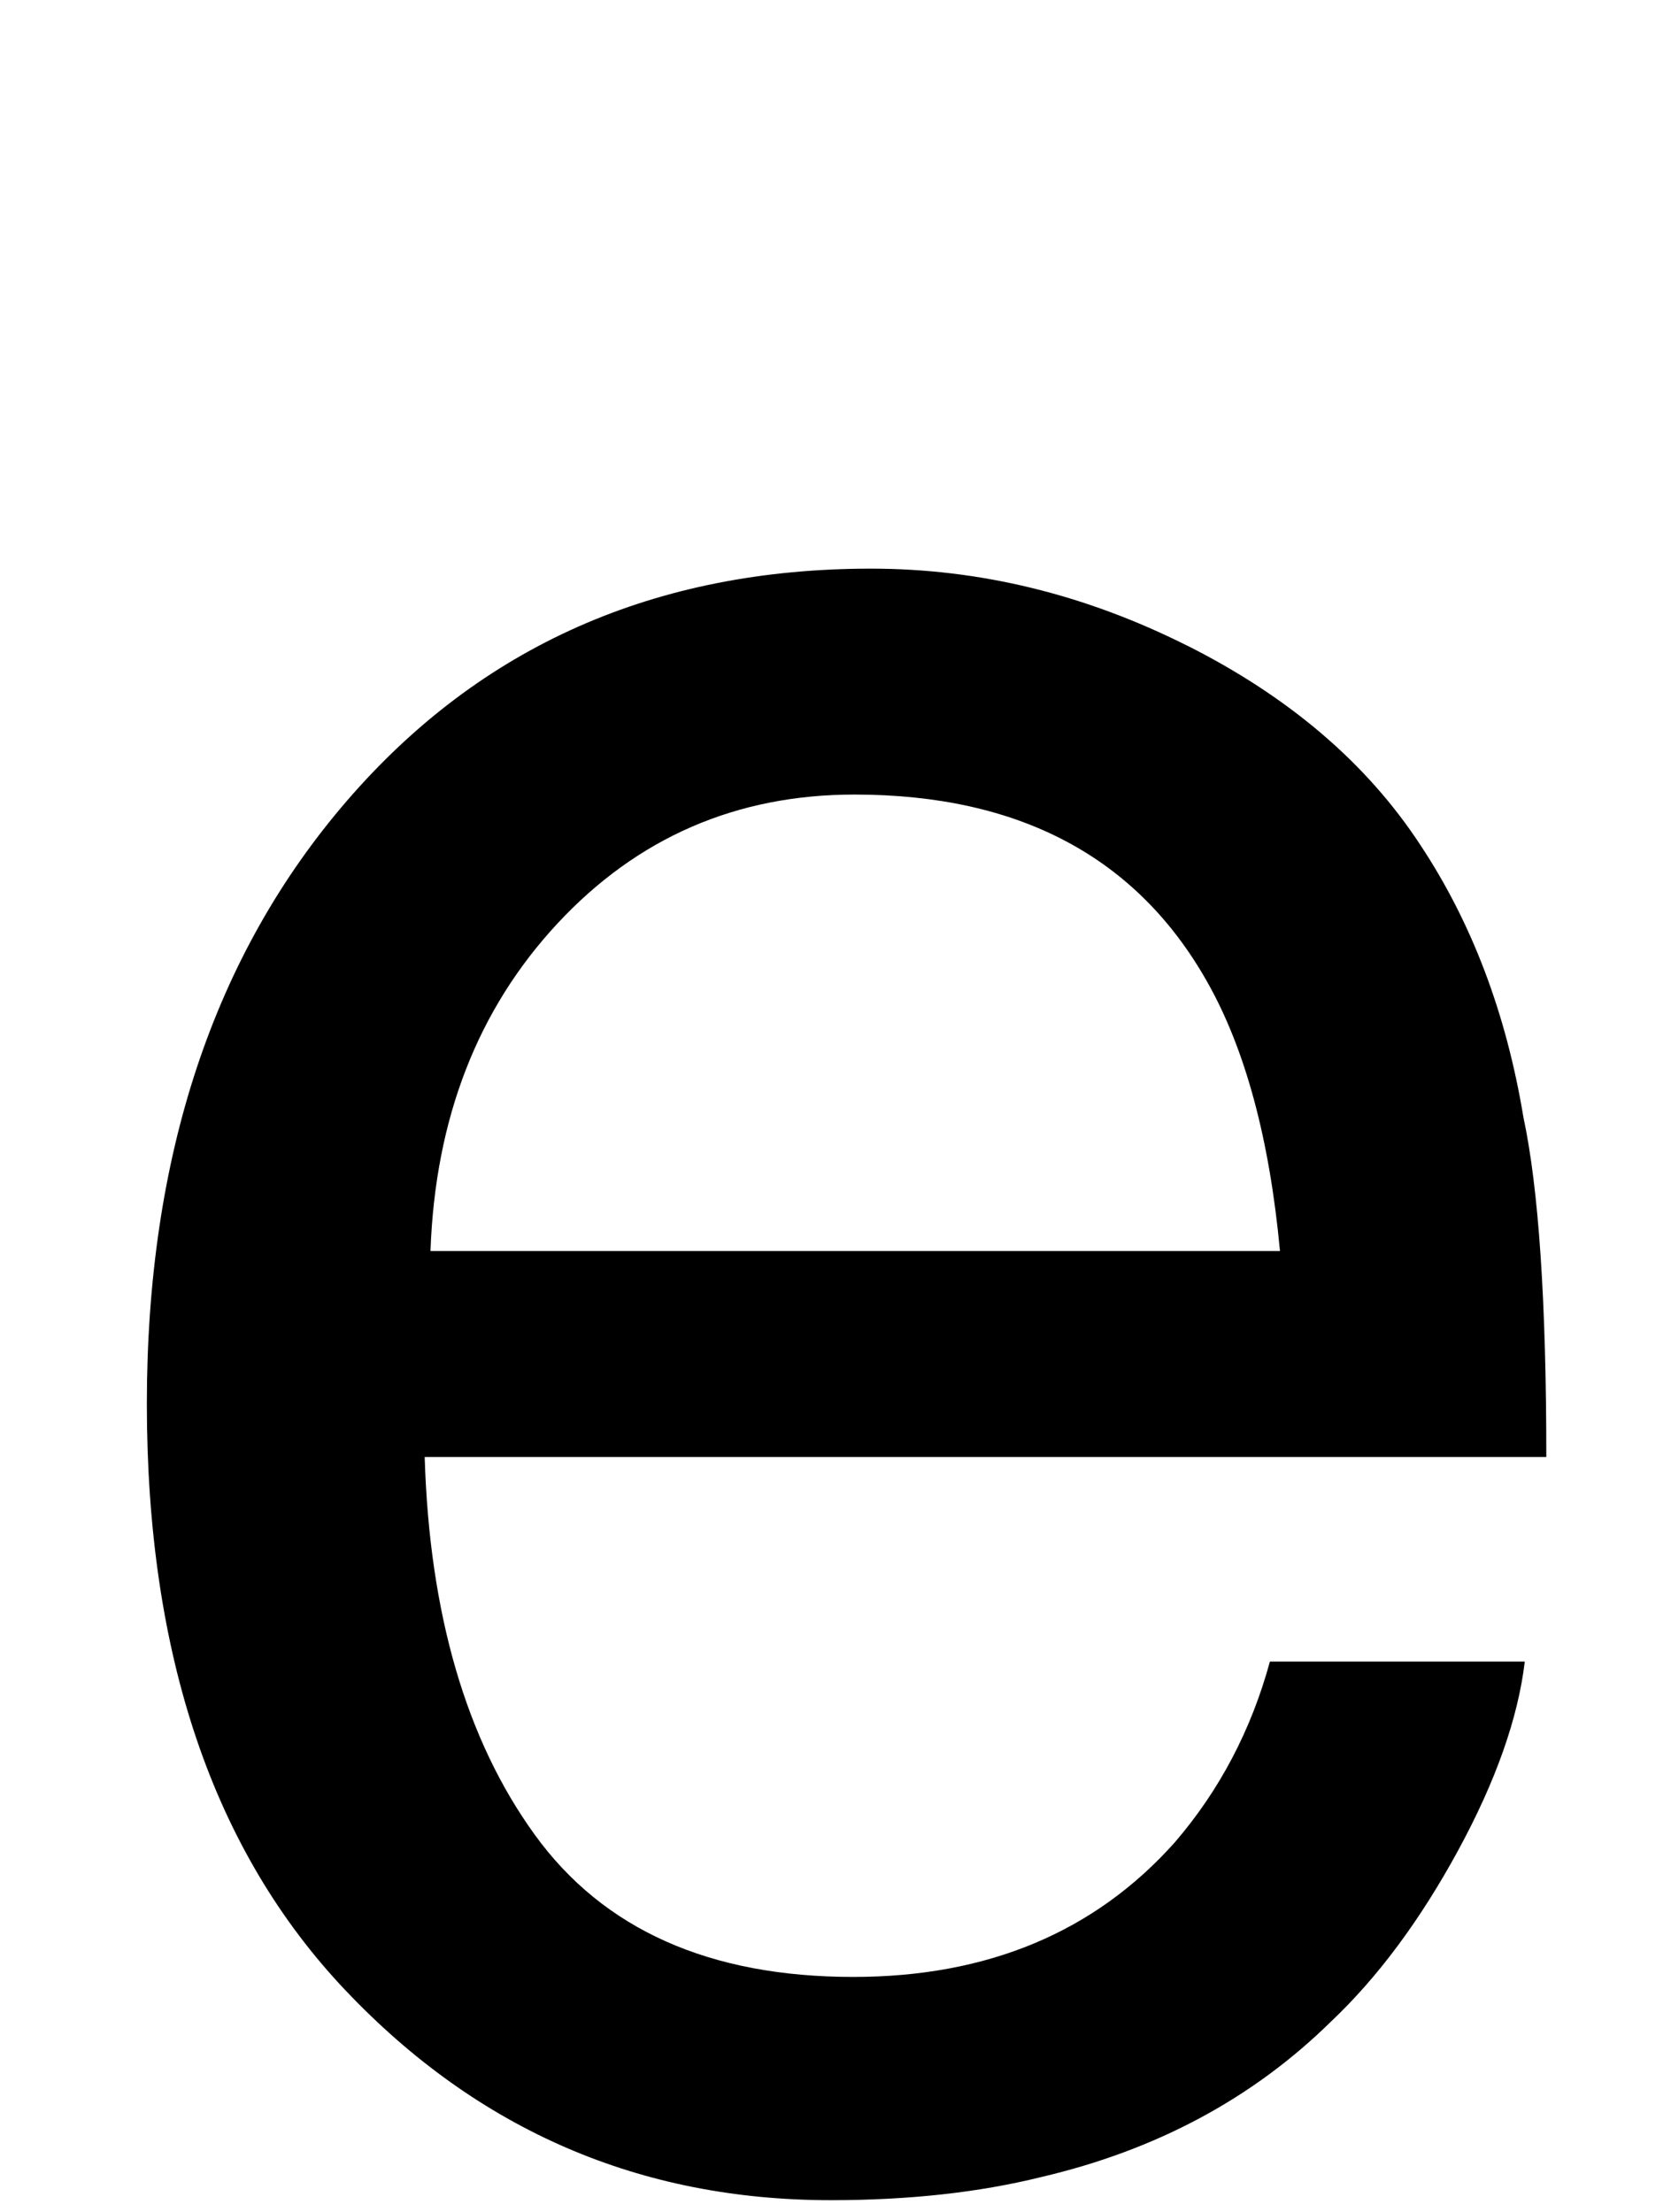
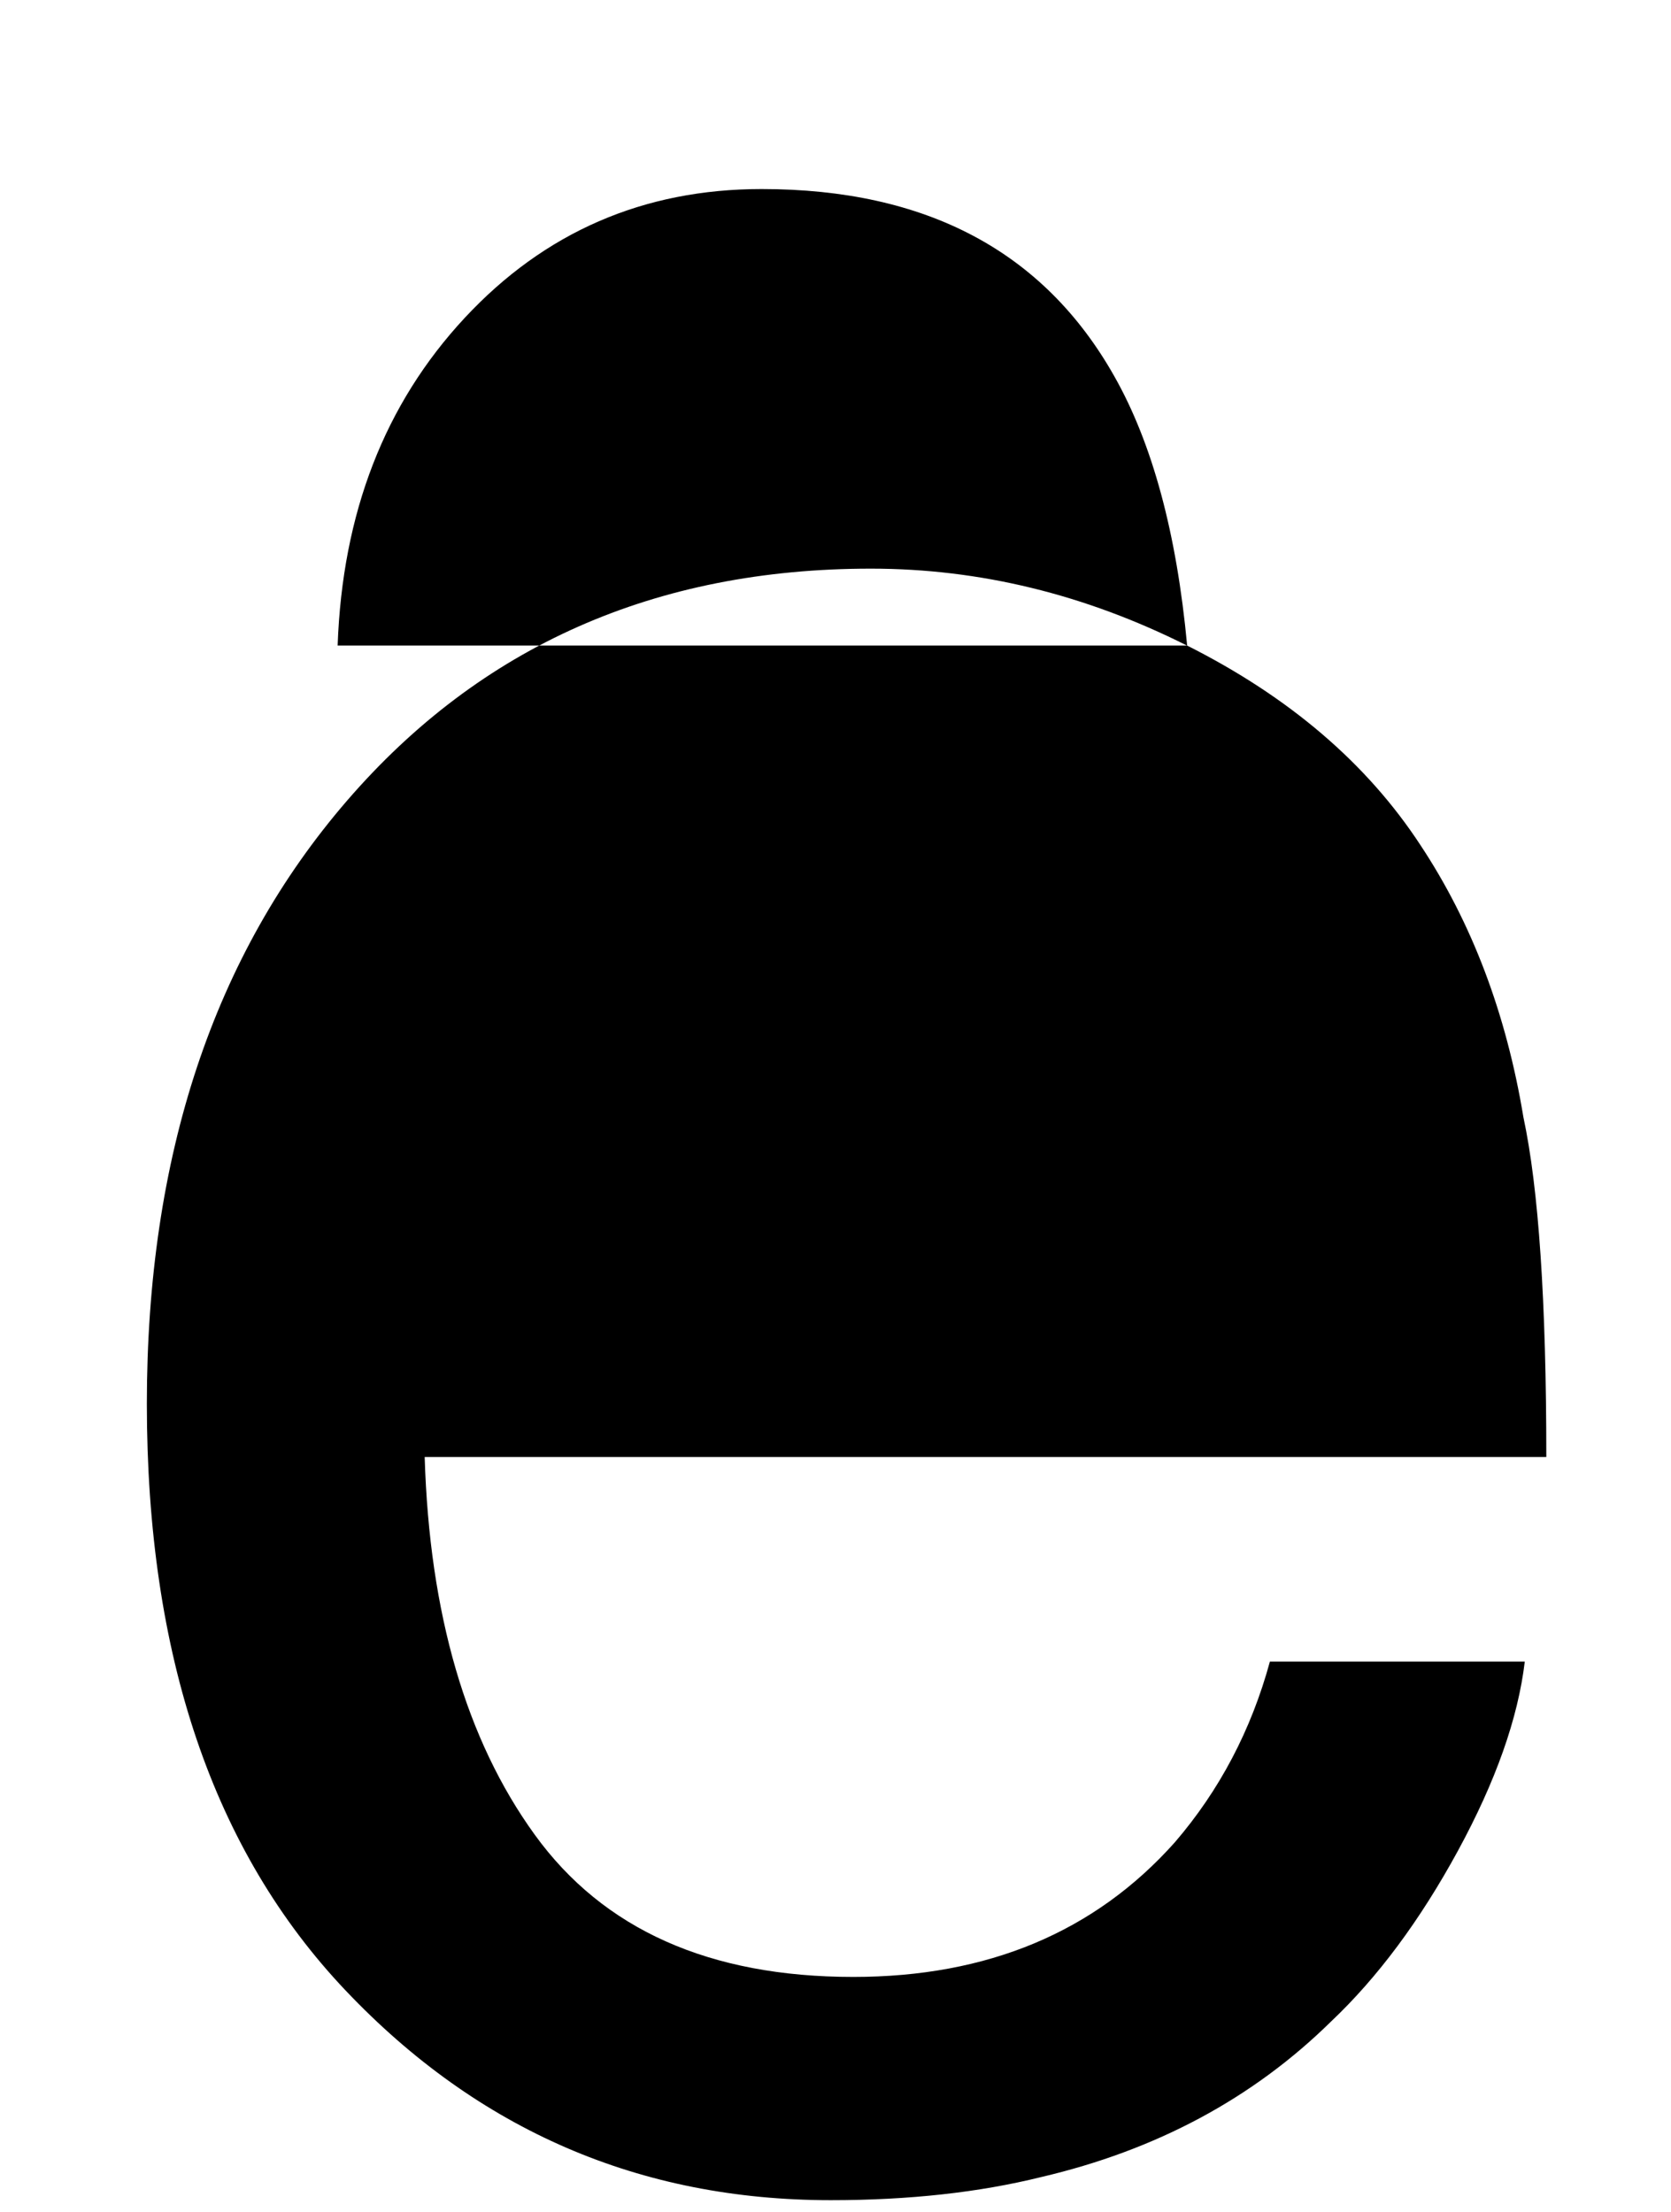
<svg xmlns="http://www.w3.org/2000/svg" id="d" width="34" height="45" viewBox="0 0 34 45">
  <defs>
    <style>.f{stroke-width:0px;}</style>
  </defs>
-   <path class="f" d="m24.155,13.134c2.077,1.045,3.659,2.398,4.746,4.058,1.048,1.582,1.747,3.428,2.096,5.537.31,1.446.466,3.75.466,6.914H8.641c.097,3.192.843,5.754,2.239,7.683,1.395,1.929,3.556,2.894,6.482,2.894,2.732,0,4.913-.912,6.541-2.737.911-1.059,1.556-2.286,1.936-3.679h5.186c-.137,1.153-.591,2.437-1.362,3.853-.772,1.417-1.632,2.574-2.582,3.472-1.59,1.563-3.557,2.617-5.902,3.164-1.26.312-2.685.469-4.274.469-3.882,0-7.172-1.421-9.87-4.263-2.698-2.842-4.047-6.821-4.047-11.938,0-5.039,1.359-9.13,4.076-12.275,2.717-3.144,6.27-4.717,10.657-4.717,2.213,0,4.357.523,6.435,1.567Zm1.889,12.319c-.213-2.285-.707-4.111-1.482-5.479-1.433-2.539-3.825-3.809-7.176-3.809-2.401,0-4.416.875-6.042,2.622-1.627,1.749-2.489,3.97-2.585,6.665h17.285Z" />
+   <path class="f" d="m24.155,13.134c2.077,1.045,3.659,2.398,4.746,4.058,1.048,1.582,1.747,3.428,2.096,5.537.31,1.446.466,3.75.466,6.914H8.641c.097,3.192.843,5.754,2.239,7.683,1.395,1.929,3.556,2.894,6.482,2.894,2.732,0,4.913-.912,6.541-2.737.911-1.059,1.556-2.286,1.936-3.679h5.186c-.137,1.153-.591,2.437-1.362,3.853-.772,1.417-1.632,2.574-2.582,3.472-1.59,1.563-3.557,2.617-5.902,3.164-1.26.312-2.685.469-4.274.469-3.882,0-7.172-1.421-9.87-4.263-2.698-2.842-4.047-6.821-4.047-11.938,0-5.039,1.359-9.13,4.076-12.275,2.717-3.144,6.27-4.717,10.657-4.717,2.213,0,4.357.523,6.435,1.567Zc-.213-2.285-.707-4.111-1.482-5.479-1.433-2.539-3.825-3.809-7.176-3.809-2.401,0-4.416.875-6.042,2.622-1.627,1.749-2.489,3.97-2.585,6.665h17.285Z" />
</svg>